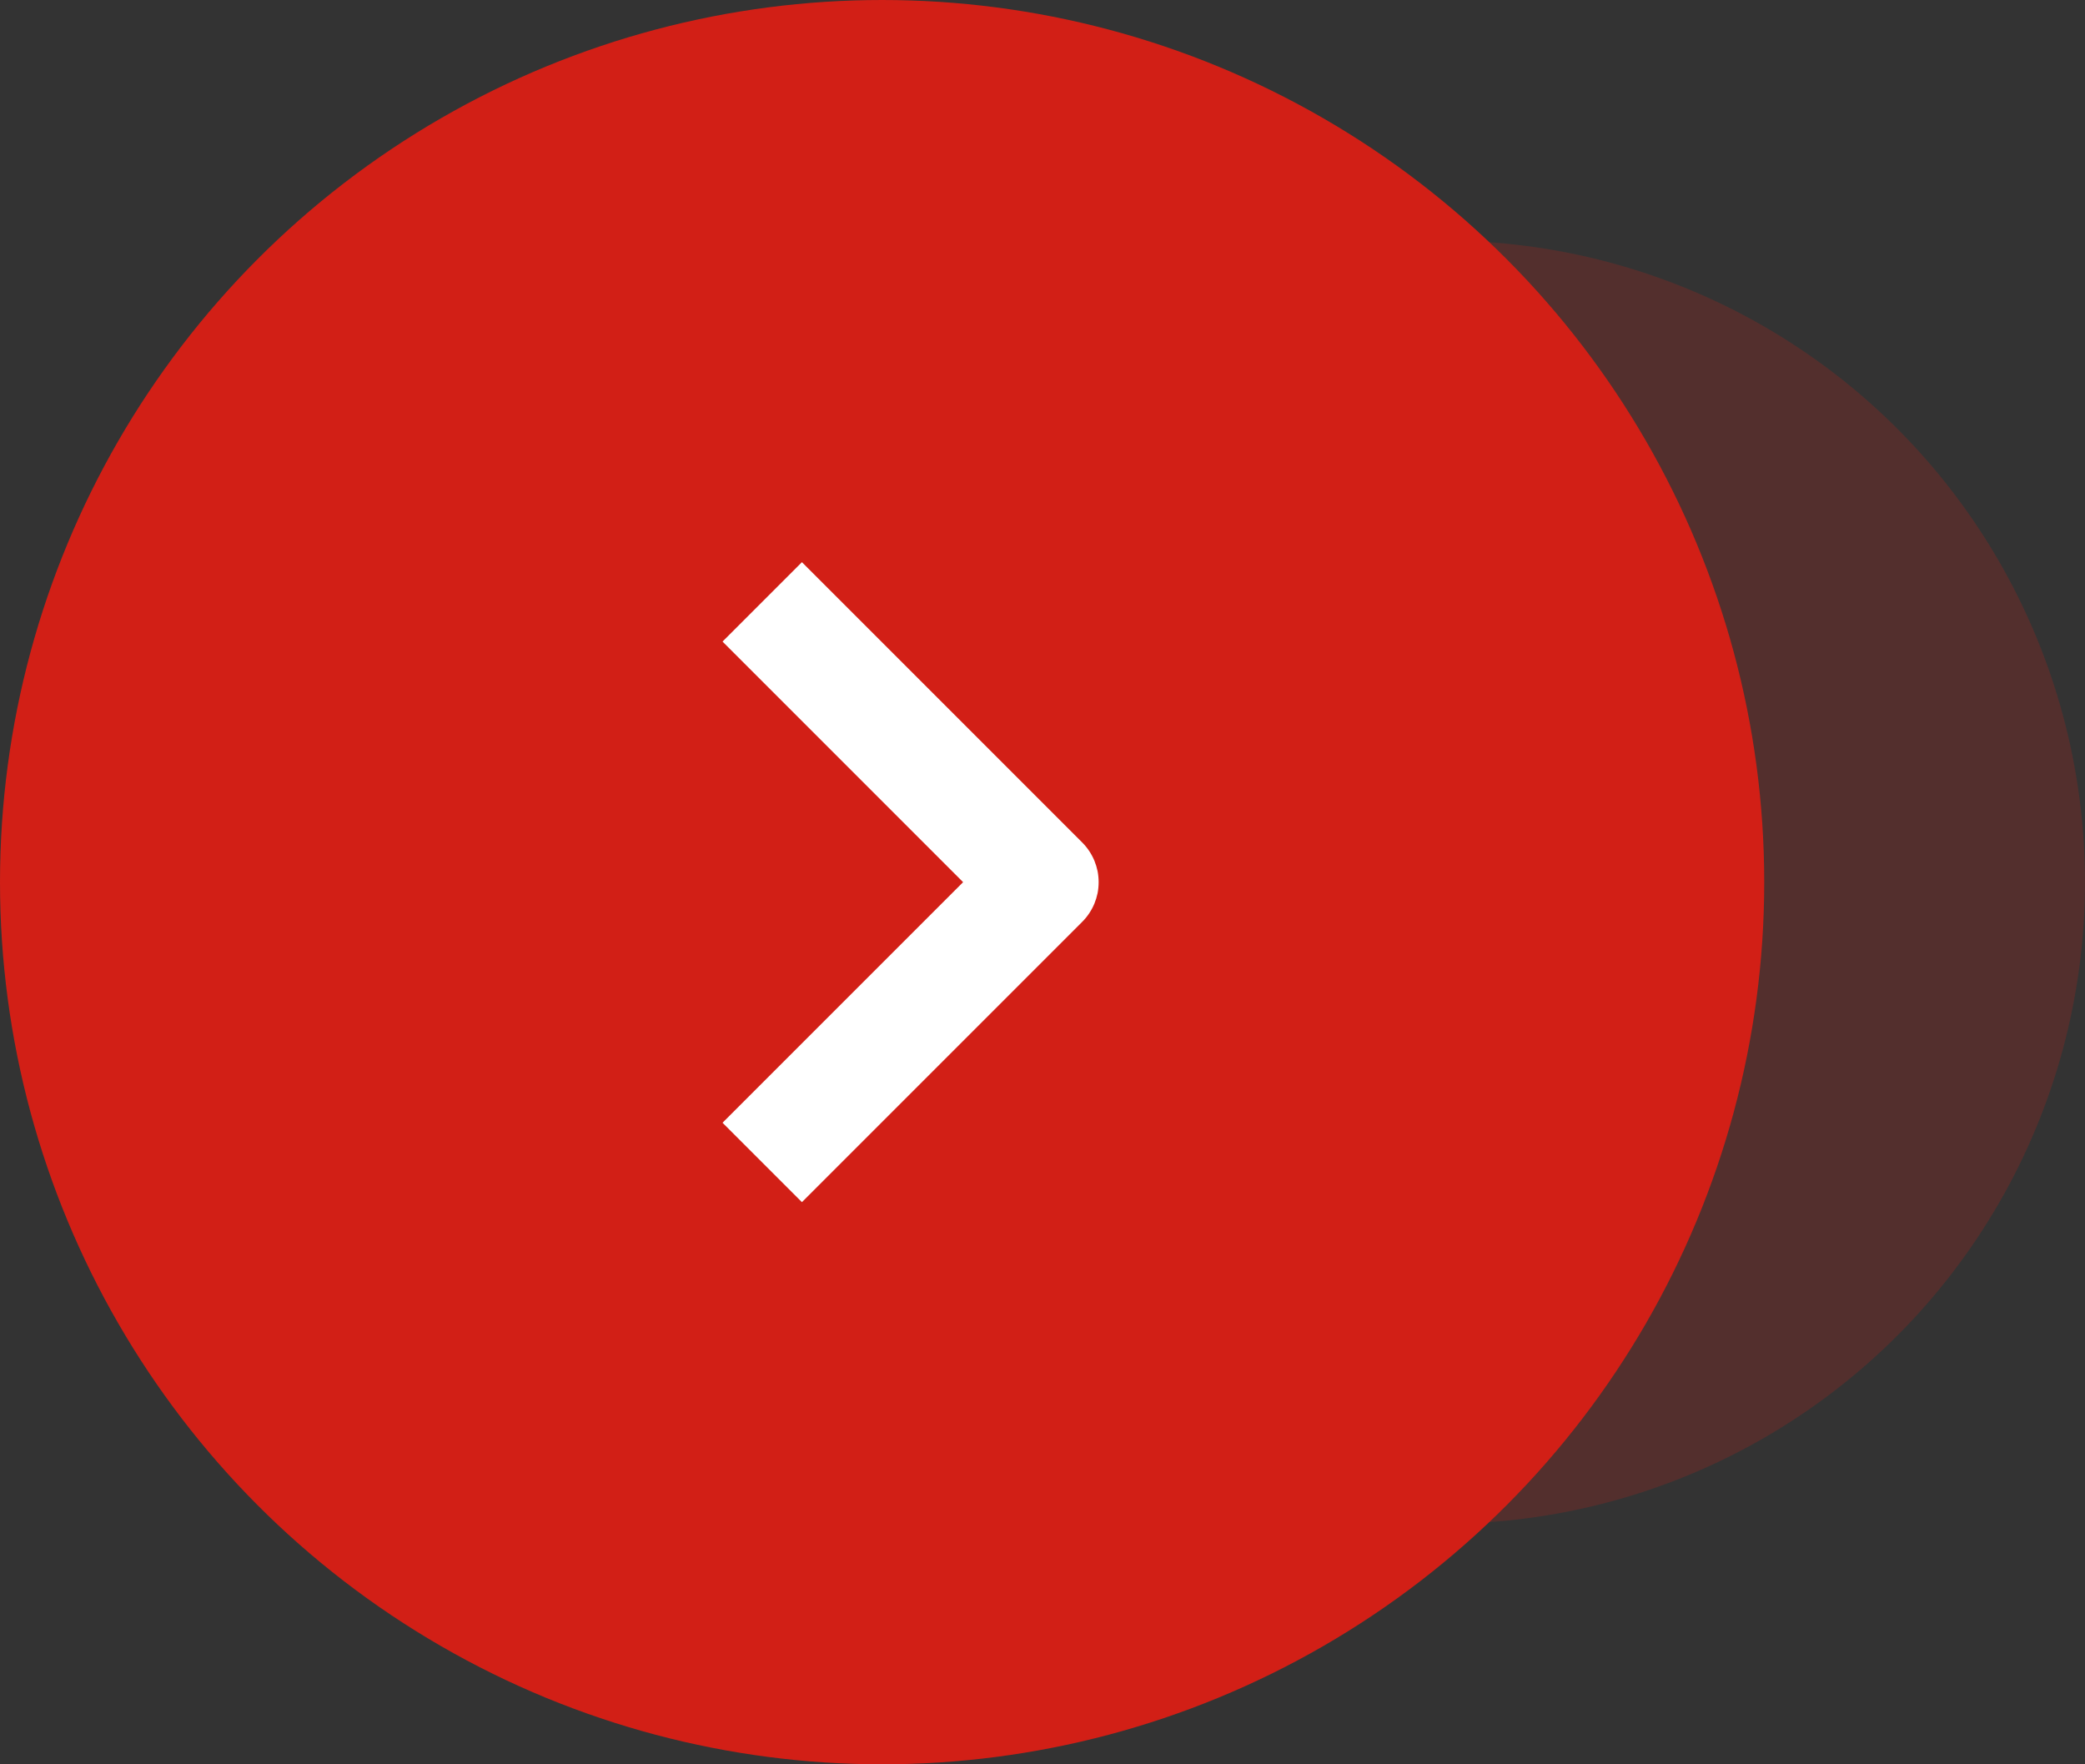
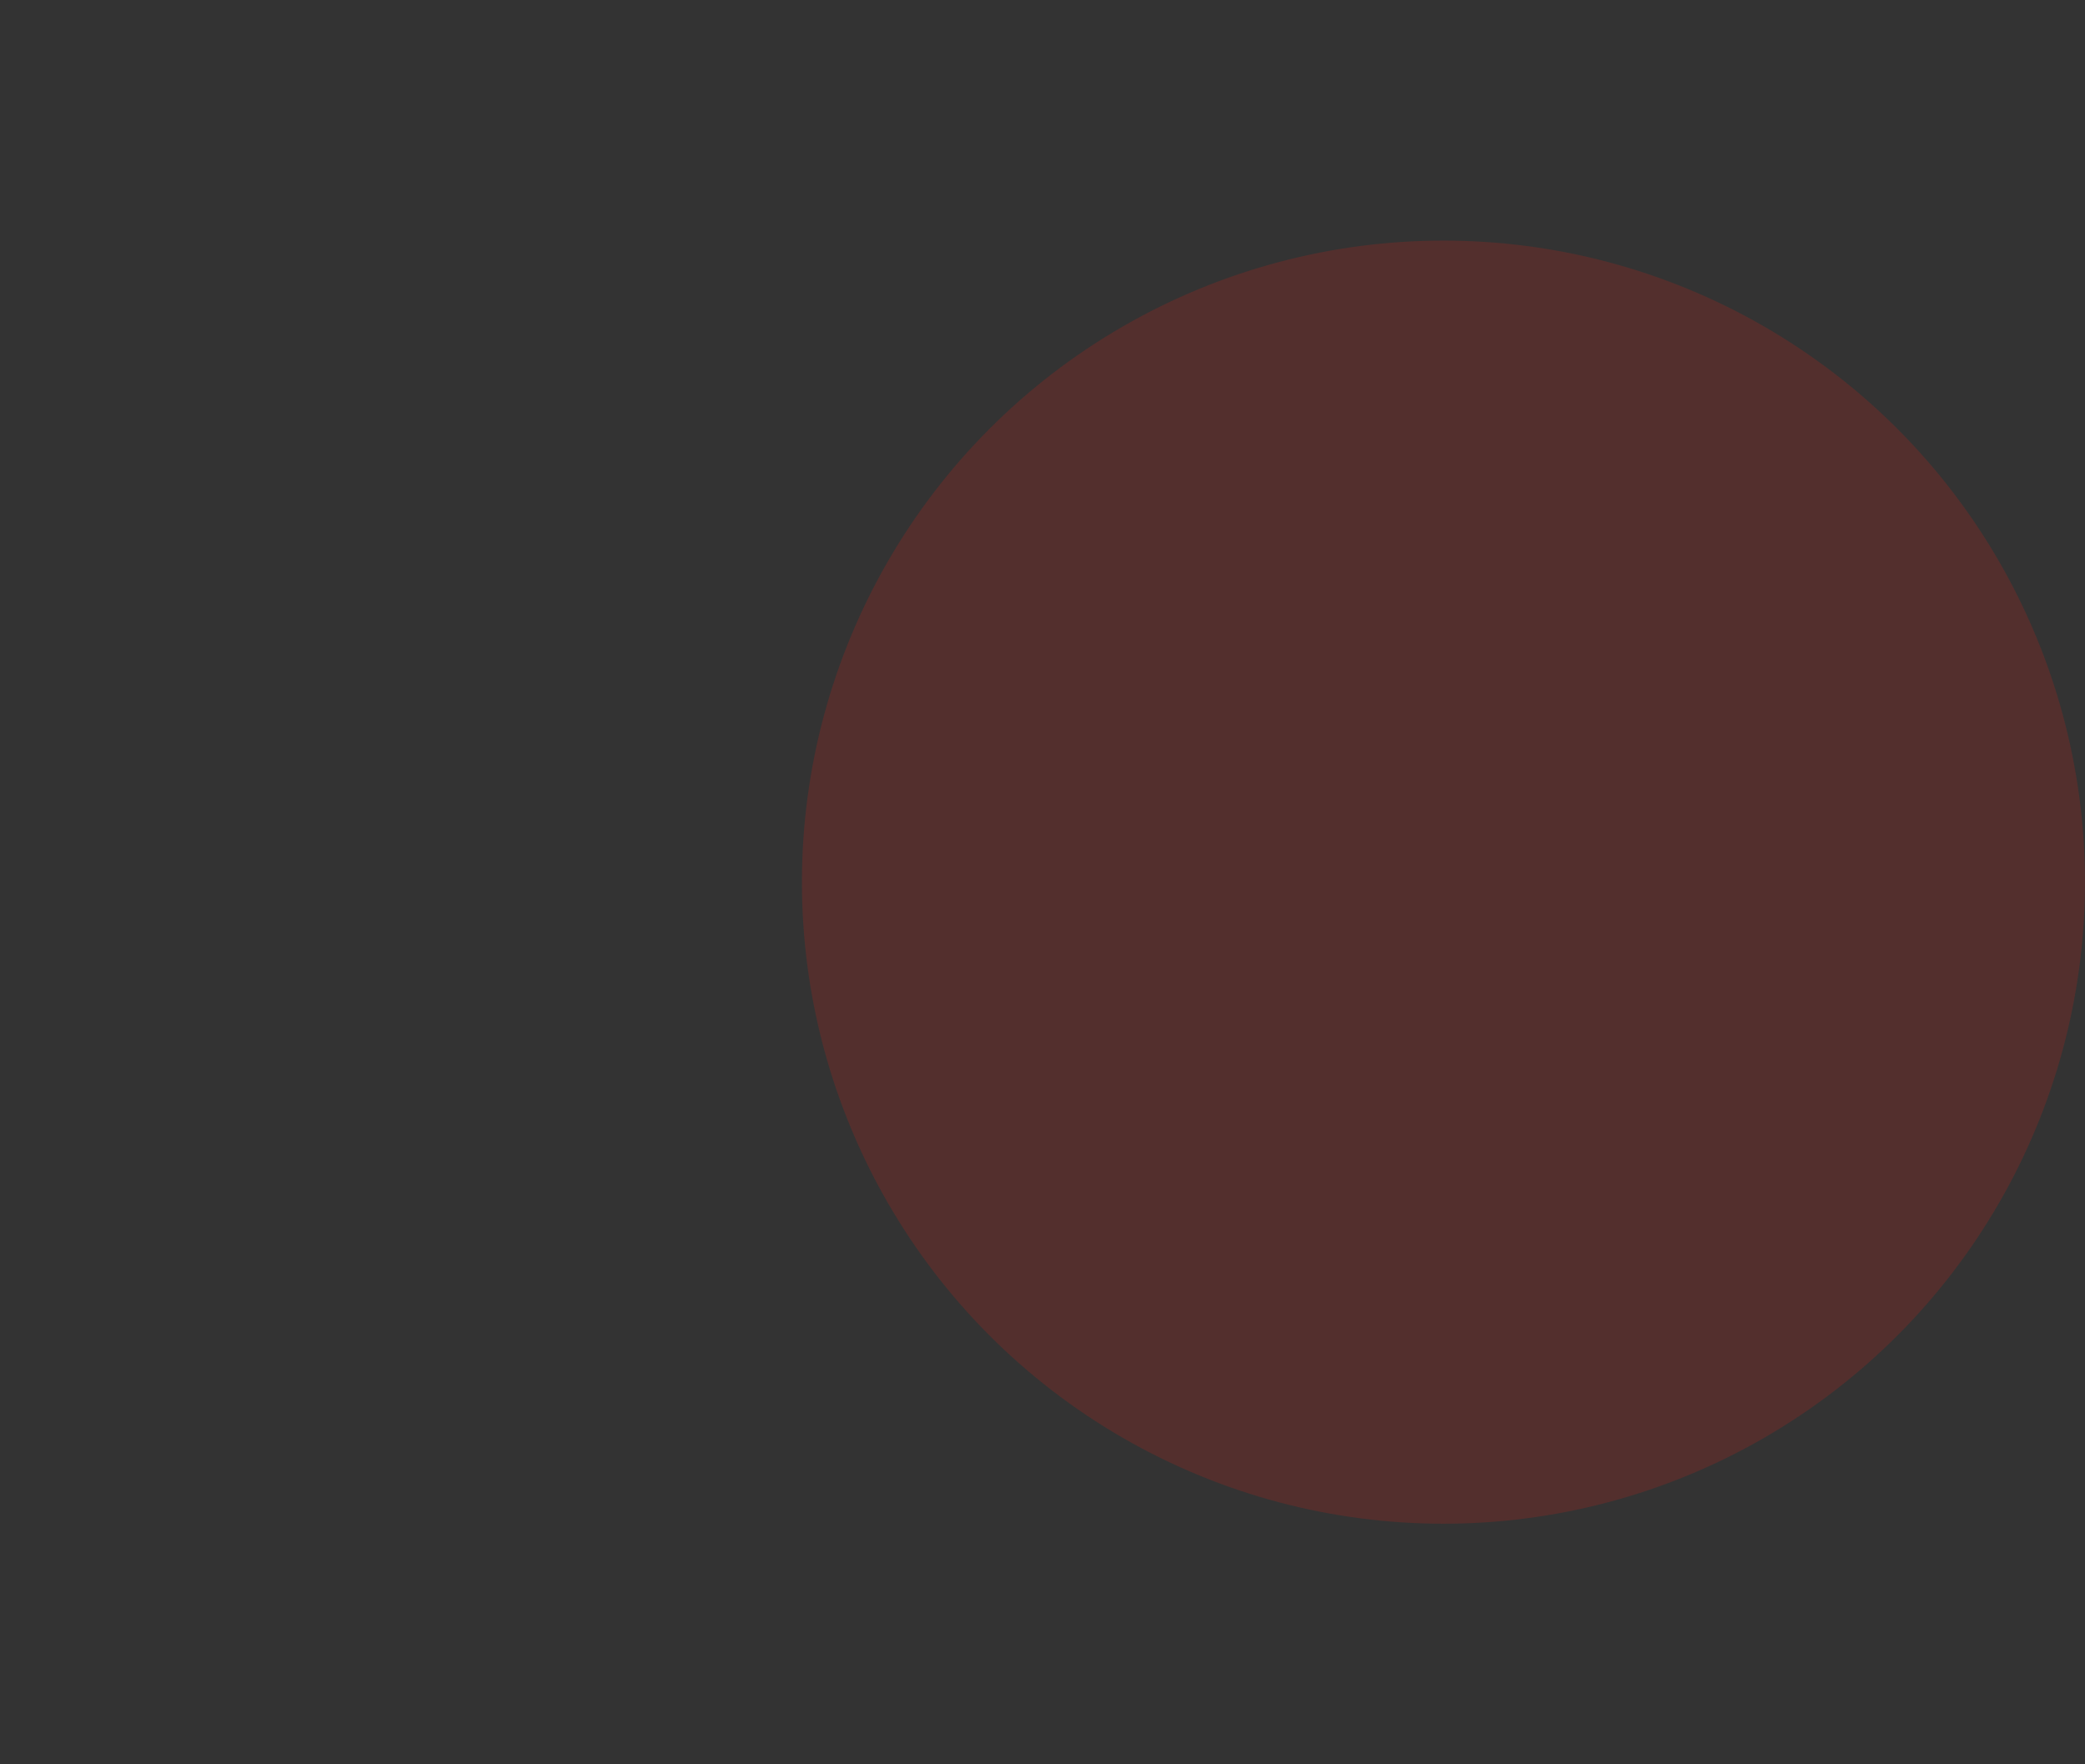
<svg xmlns="http://www.w3.org/2000/svg" fill="none" version="1.1" width="26" height="22" viewBox="0 0 26 22">
  <rect x="0" y="0" width="26" height="22" fill="#333333" stroke="none" />
  <g>
    <g style="opacity:0.2;">
      <ellipse cx="18" cy="11" rx="8" ry="8" fill="#D21F16" fill-opacity="1" />
    </g>
    <g>
-       <ellipse cx="11" cy="11" rx="11" ry="11" fill="#D21F16" fill-opacity="1" />
-     </g>
+       </g>
    <g transform="matrix(-1,0,0,1,26,0)">
-       <path d="M16,7.01L15.505,7.505L12.505,10.505Q12.456,10.554,12.418,10.611Q12.38,10.668,12.353,10.732Q12.327,10.796,12.313,10.863Q12.3,10.931,12.3,11Q12.3,11.069,12.313,11.137Q12.327,11.204,12.353,11.268Q12.38,11.332,12.418,11.389Q12.456,11.446,12.505,11.495L15.505,14.495L16,14.99L16.99,14L16.495,13.505L13.99,11L16.495,8.495L16.99,8L16,7.01Z" fill-rule="evenodd" fill="#FFFFFF" fill-opacity="1" />
-     </g>
+       </g>
  </g>
</svg>